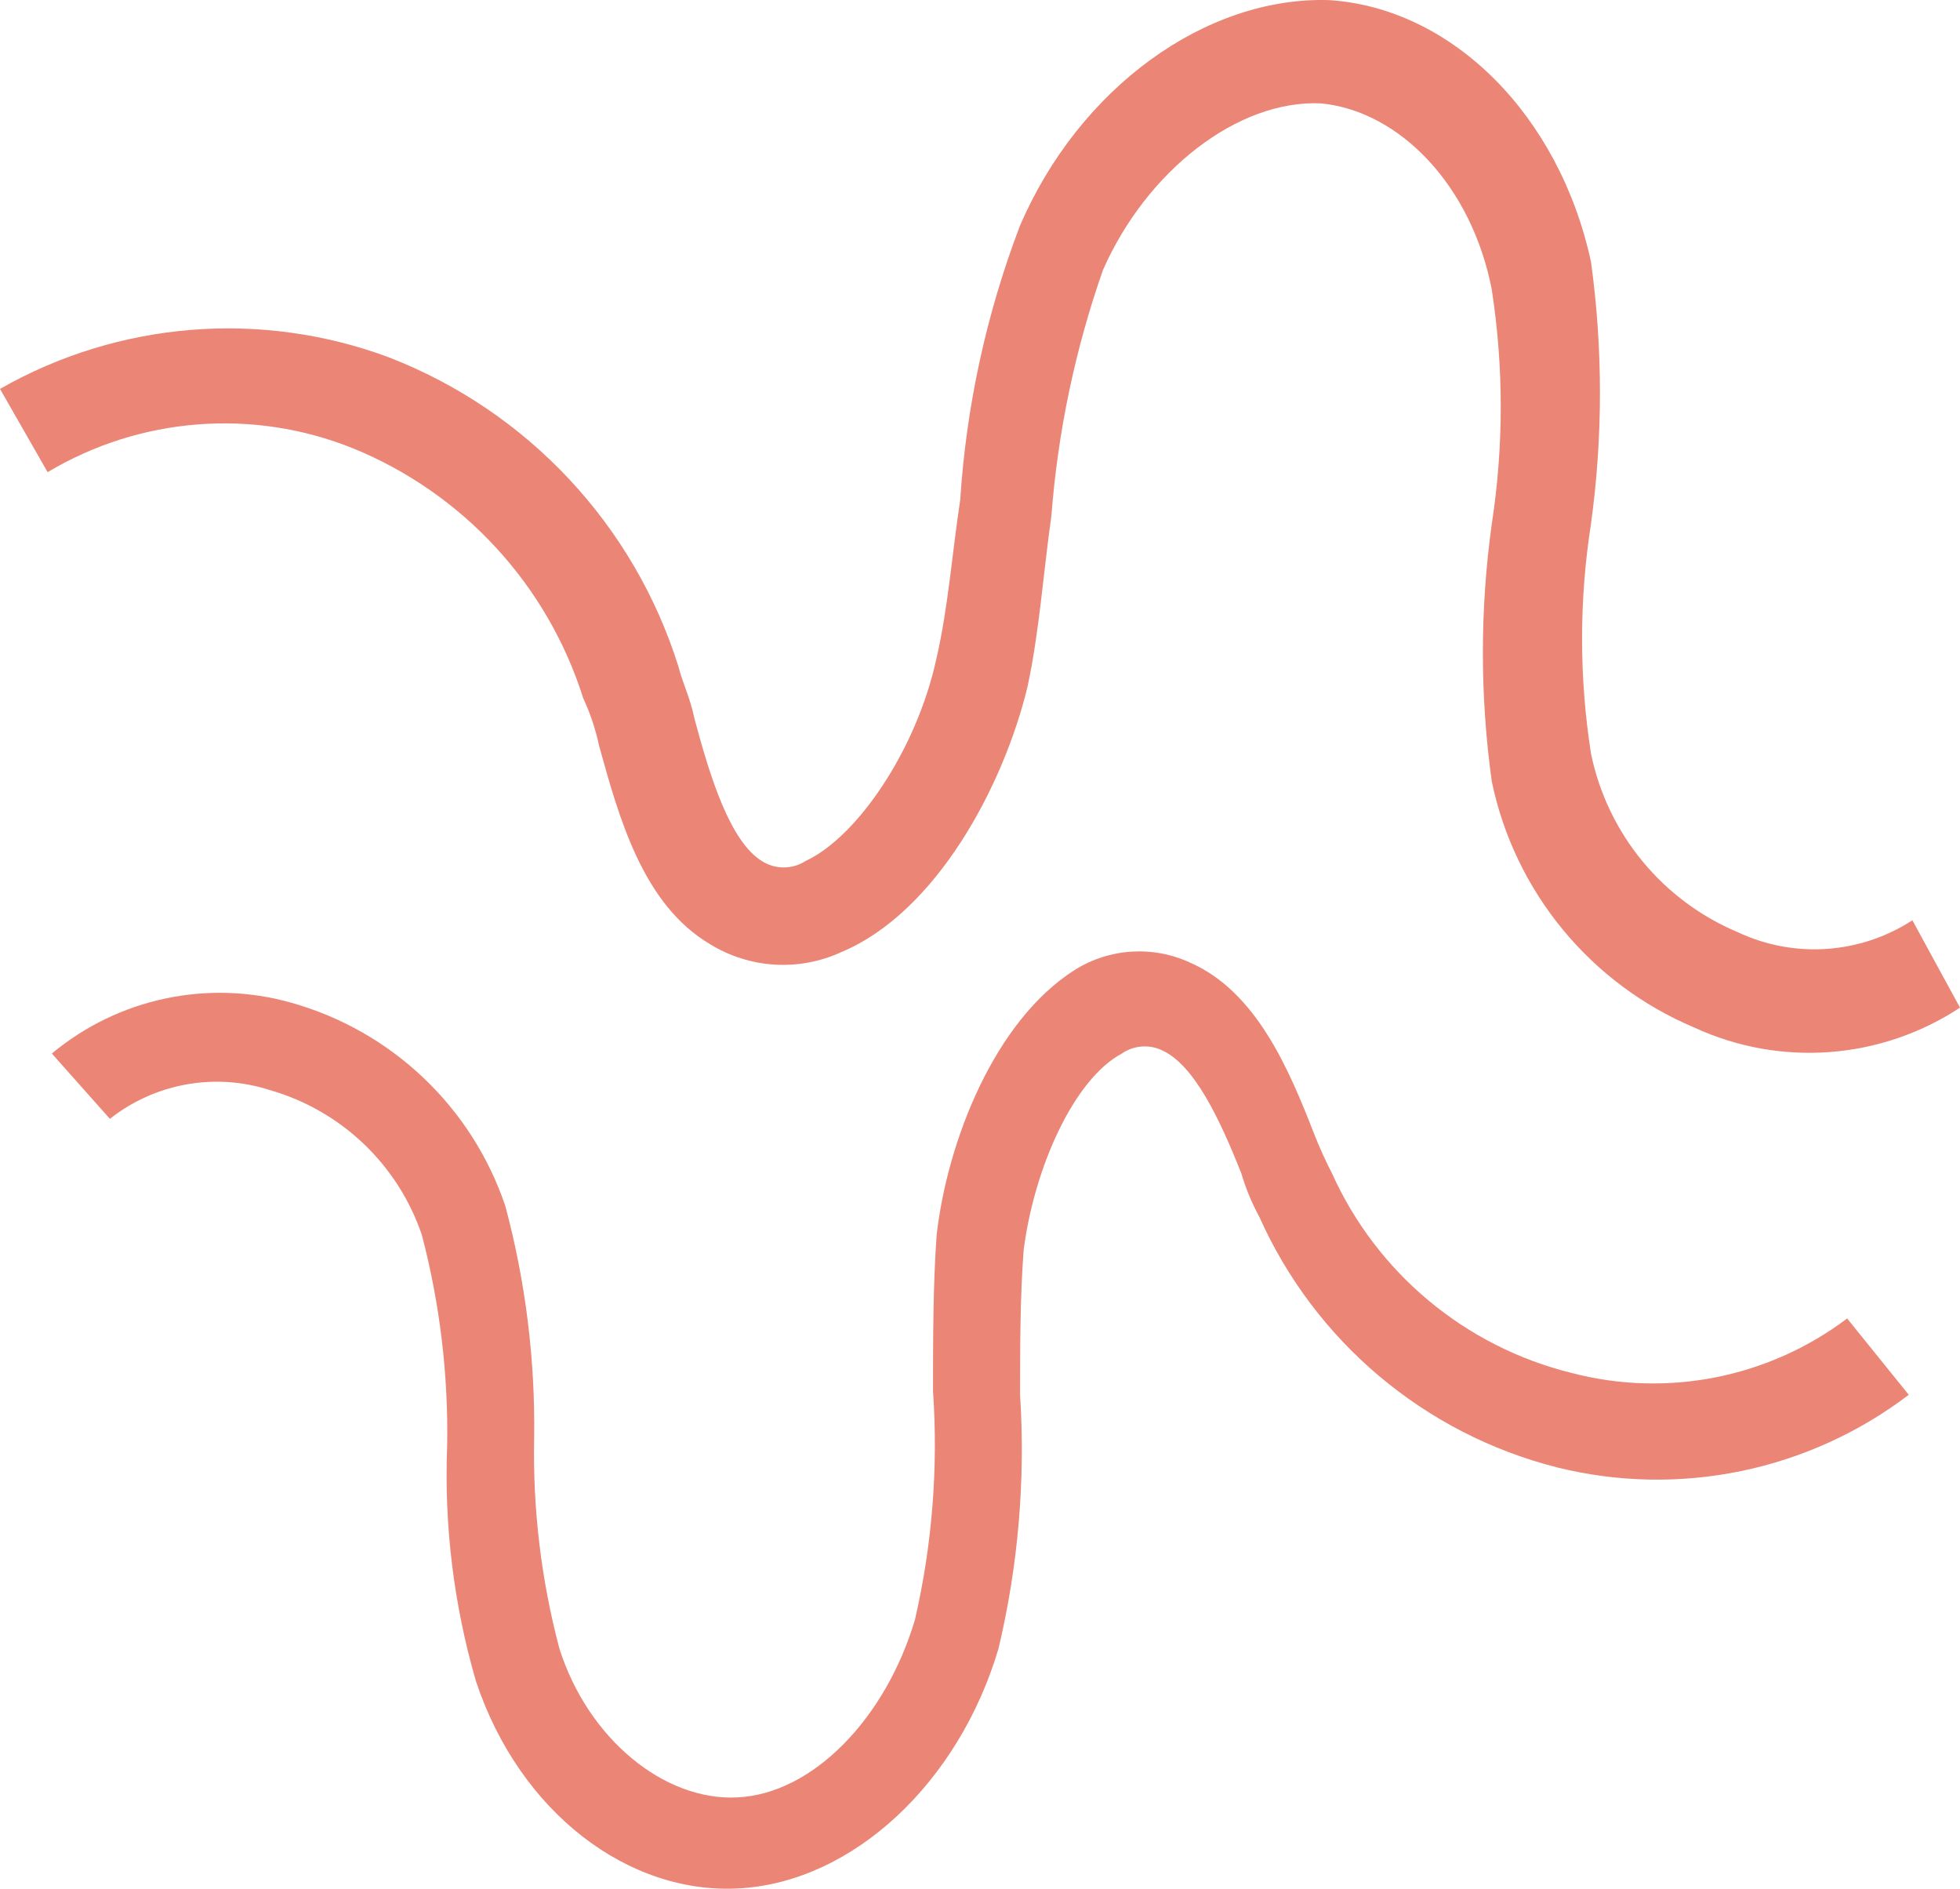
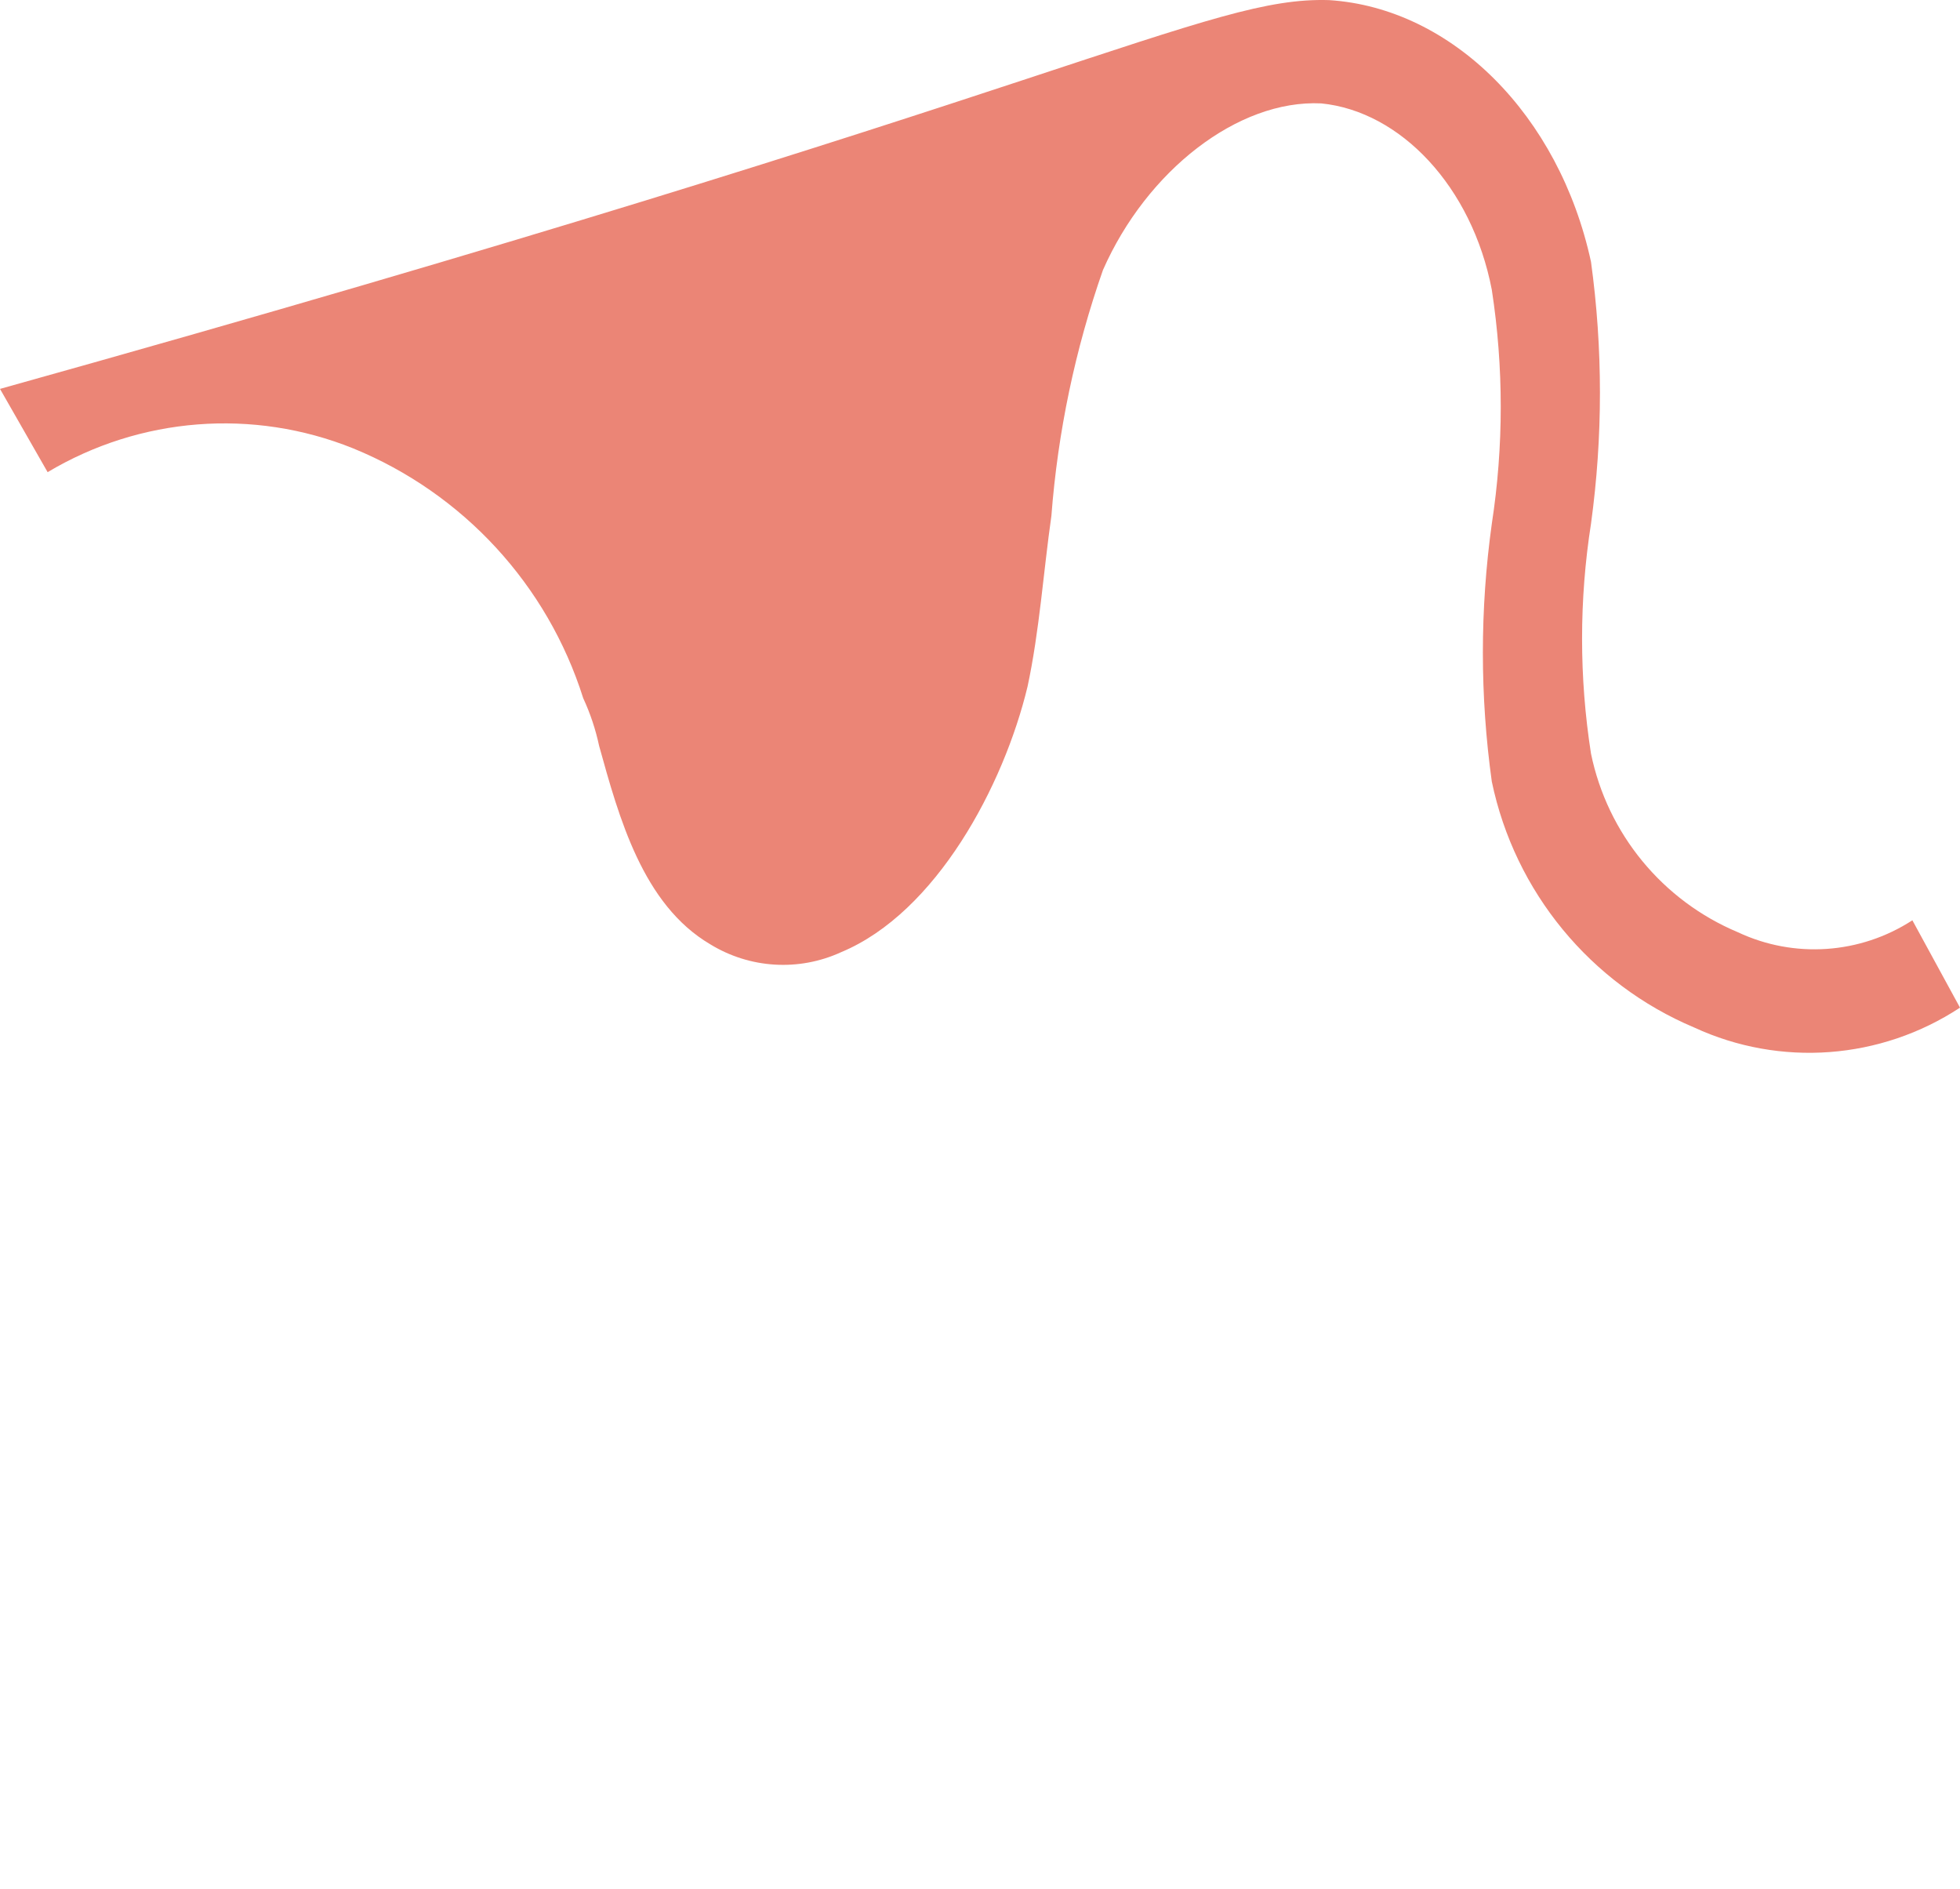
<svg xmlns="http://www.w3.org/2000/svg" id="Layer_1" viewBox="0 0 1200 1156.14">
  <defs>
    <style>      .cls-1 {        fill: #eb8576;      }    </style>
  </defs>
  <g id="Group_75">
-     <path id="Path_147" class="cls-1" d="M1168.64,853.79c-61.38,46.7-140.62,63.04-215.46,44.42-80.95-20.55-148.05-77.01-182.13-153.26-4.62-8.47-8.32-17.41-11.04-26.66-13.25-33.33-28.87-66.64-48.86-75.52-7.96-3.63-17.25-2.79-24.43,2.21-28.87,15.46-53.32,68.87-59.97,119.96-2.21,28.87-2.21,59.97-2.21,88.86,3.33,52.2-1.14,104.61-13.25,155.49-24.43,82.19-88.86,142.15-157.7,146.59-68.85,4.44-135.51-46.65-162.14-126.6-13.64-46.86-19.61-95.62-17.67-144.38.74-43.45-4.46-86.8-15.46-128.83-14.6-43.16-49.48-76.38-93.3-88.86-33.49-10.75-70.13-4.12-97.74,17.67l-35.54-39.98c40.76-33.89,95.59-45.52,146.59-31.1,61.54,17.28,110.58,63.84,131.04,124.4,12.42,46.34,18.37,94.18,17.67,142.15-.88,43.46,4.32,86.82,15.46,128.84,17.67,55.53,64.41,93.3,108.85,91.07,46.65-2.21,91.07-48.86,108.85-108.85,10.55-45.85,14.27-93.01,11.04-139.94,0-31.1,0-64.41,2.21-95.51,6.63-57.76,35.54-131.04,84.42-162.14,21.39-13.49,48.18-15.16,71.08-4.42,39.98,17.67,59.97,64.41,75.52,104.41,3.26,8.33,6.95,16.48,11.04,24.43,27.52,61.06,81.57,106.1,146.59,122.16,58.41,15.33,120.62,3.05,168.81-33.33l37.73,46.74Z" />
-     <path id="Path_148" class="cls-1" d="M1200,616.81c-48.5,31.93-110.06,36.52-162.76,12.15-63.51-26.78-109.82-83.05-123.89-150.52-7.29-52.35-7.29-105.46,0-157.81,7.3-47.47,7.3-95.77,0-143.24-12.15-63.13-55.86-109.27-104.45-114.1-51-2.43-106.88,41.28-133.61,101.98-17.04,48.59-27.65,99.19-31.58,150.52-4.86,33.99-7.29,70.41-14.58,104.41-14.58,60.7-55.86,138.4-114.17,162.67-25.86,11.86-55.92,10.03-80.15-4.86-41.3-24.3-55.86-77.68-68.01-121.48-2.14-10.04-5.4-19.82-9.72-29.13-21.91-69.38-73.54-125.43-140.89-152.95-61.2-24.65-130.4-19.25-187.03,14.58L0,238.06c72.57-41.39,159.76-48.47,238.06-19.33,84.85,32.85,150.12,102.55,177.34,189.38,2.43,9.72,7.29,19.41,9.72,31.56,9.72,36.42,21.87,75.27,41.3,87.4,8.15,5.22,18.58,5.22,26.73,0,31.58-14.58,68.01-67.98,80.15-123.82,7.29-31.56,9.72-65.55,14.58-97.18,3.71-57.35,15.99-113.82,36.44-167.53C660.72,53.55,738.47-2.29,813.76.07c75.3,4.86,140.89,70.41,160.33,160.24,7.29,53.17,7.29,107.08,0,160.24-7.3,46.65-7.3,94.15,0,140.81,10.11,49.01,43.73,89.89,89.87,109.27,34.49,16.23,74.92,13.47,106.88-7.29l29.16,53.47Z" />
+     <path id="Path_148" class="cls-1" d="M1200,616.81c-48.5,31.93-110.06,36.52-162.76,12.15-63.51-26.78-109.82-83.05-123.89-150.52-7.29-52.35-7.29-105.46,0-157.81,7.3-47.47,7.3-95.77,0-143.24-12.15-63.13-55.86-109.27-104.45-114.1-51-2.43-106.88,41.28-133.61,101.98-17.04,48.59-27.65,99.19-31.58,150.52-4.86,33.99-7.29,70.41-14.58,104.41-14.58,60.7-55.86,138.4-114.17,162.67-25.86,11.86-55.92,10.03-80.15-4.86-41.3-24.3-55.86-77.68-68.01-121.48-2.14-10.04-5.4-19.82-9.72-29.13-21.91-69.38-73.54-125.43-140.89-152.95-61.2-24.65-130.4-19.25-187.03,14.58L0,238.06C660.72,53.55,738.47-2.29,813.76.07c75.3,4.86,140.89,70.41,160.33,160.24,7.29,53.17,7.29,107.08,0,160.24-7.3,46.65-7.3,94.15,0,140.81,10.11,49.01,43.73,89.89,89.87,109.27,34.49,16.23,74.92,13.47,106.88-7.29l29.16,53.47Z" />
  </g>
</svg>